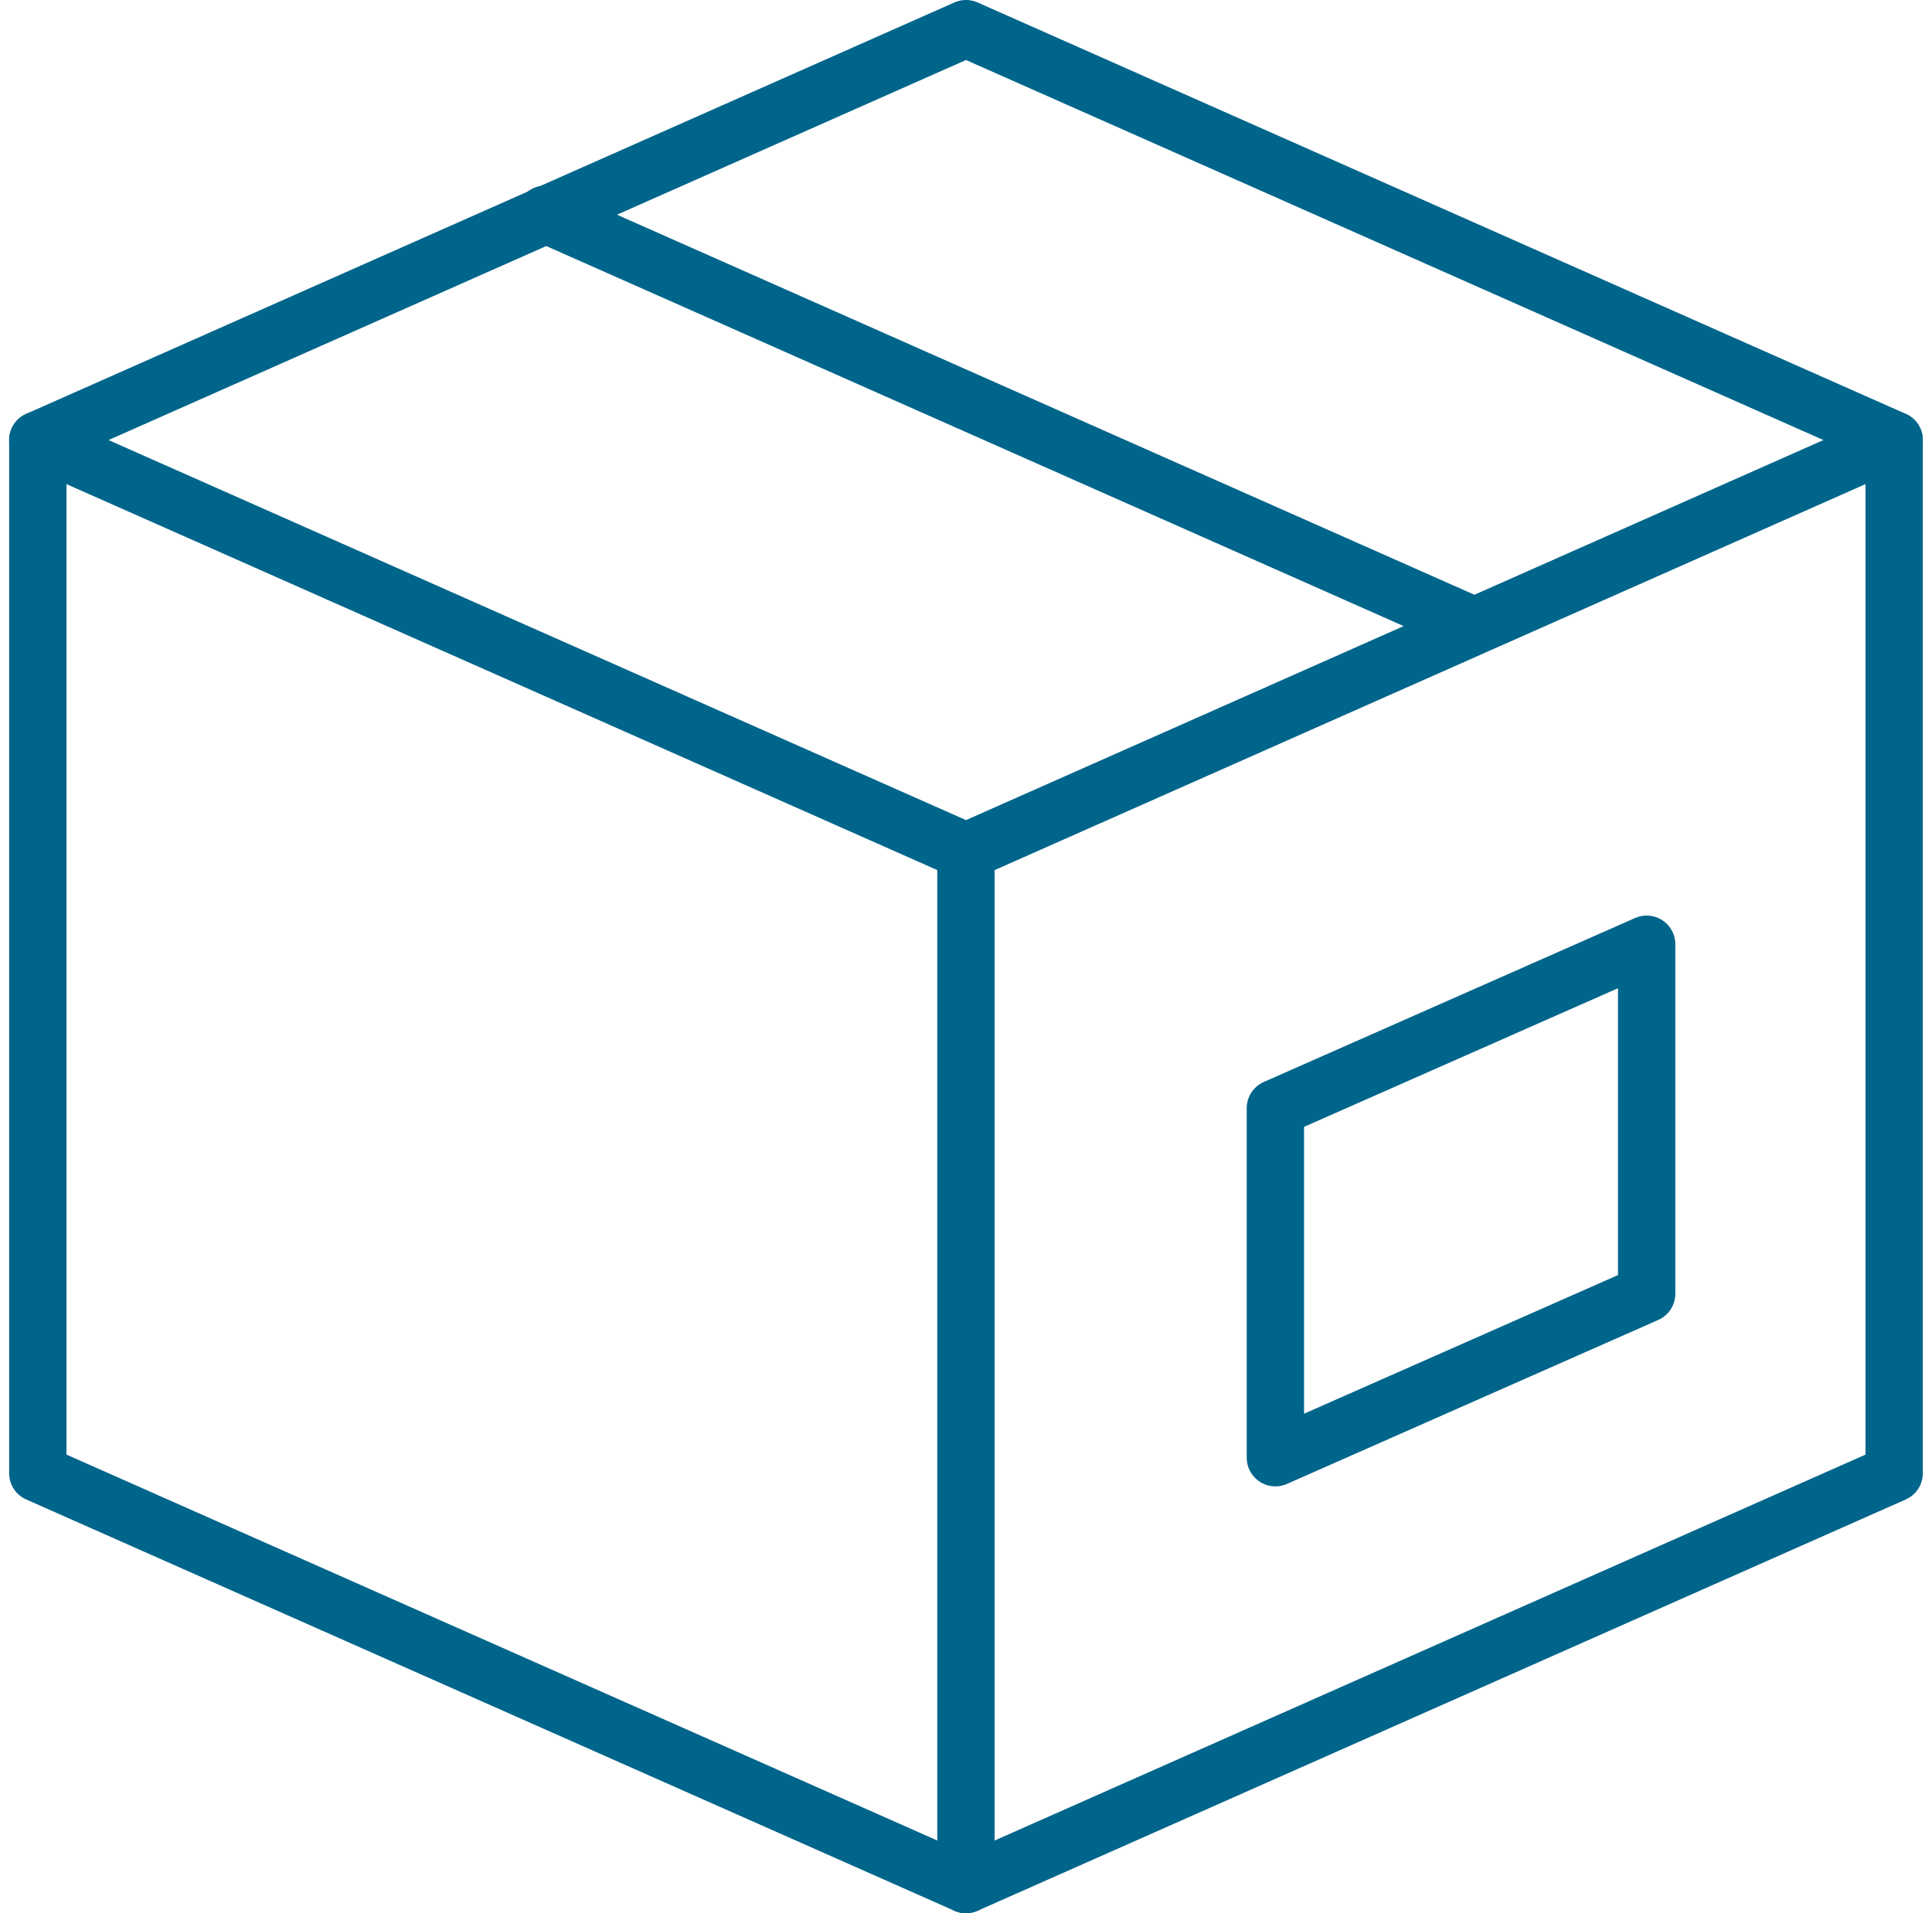
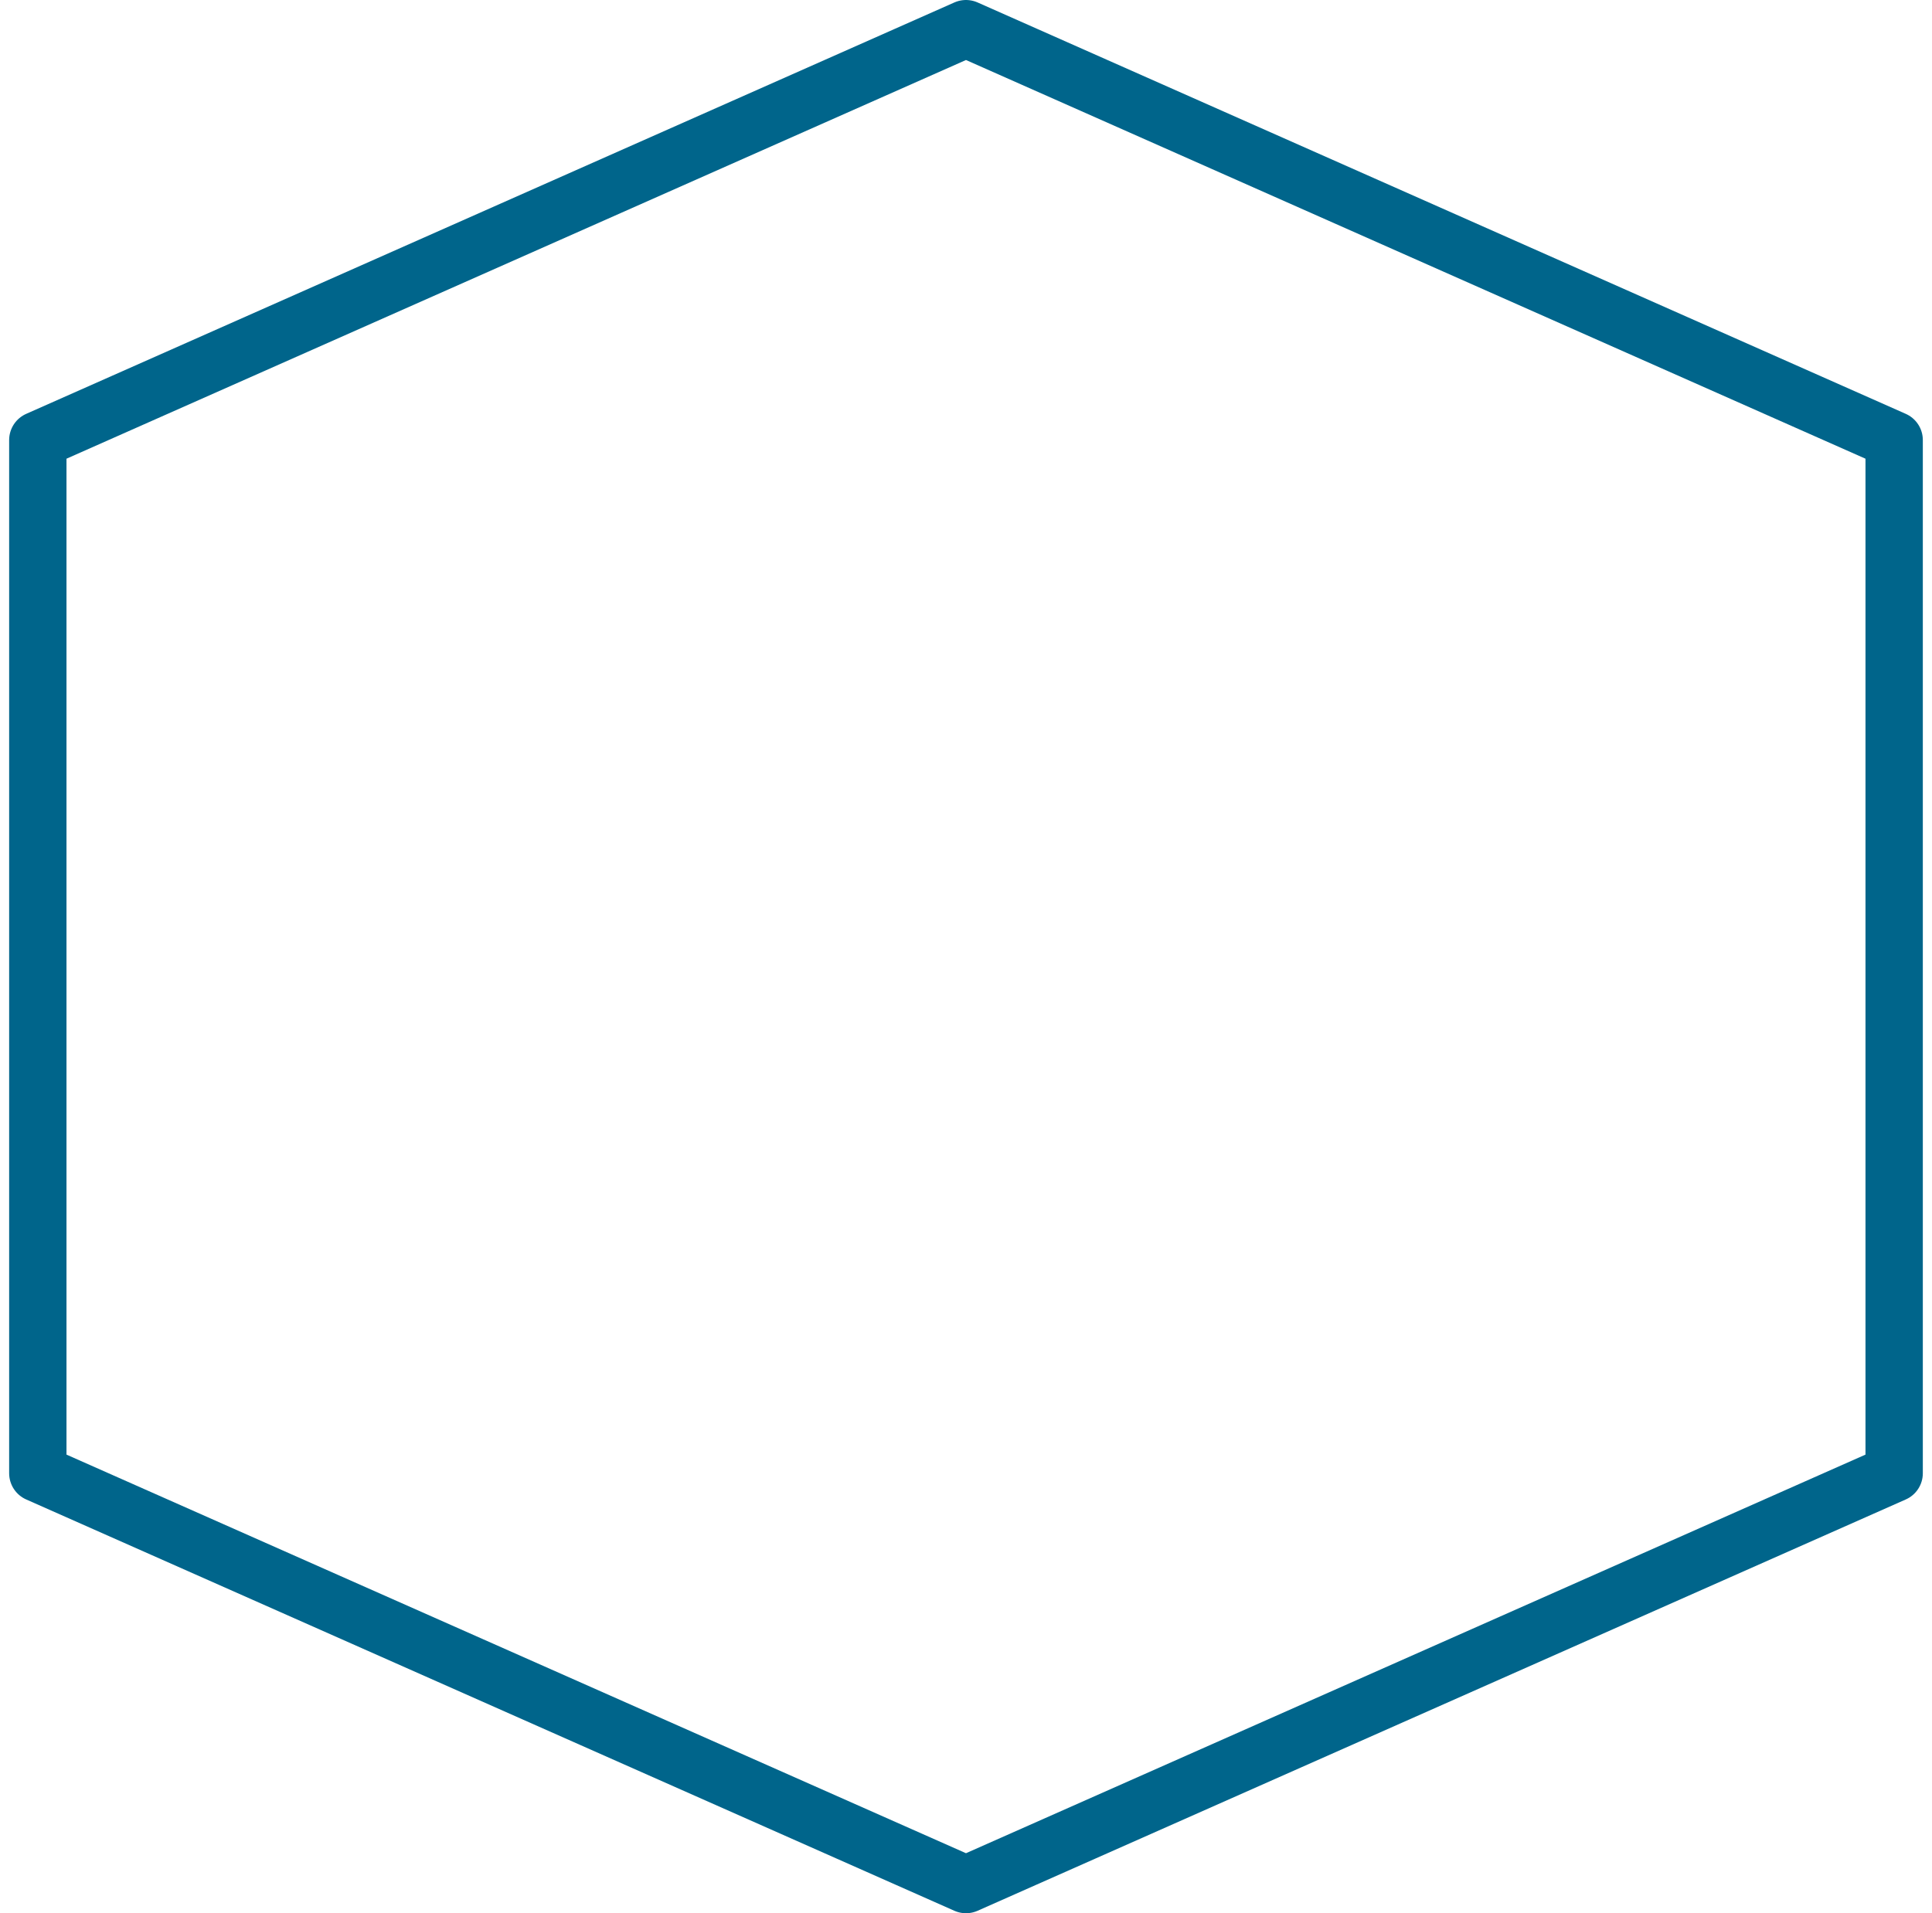
<svg xmlns="http://www.w3.org/2000/svg" width="67.389" height="66.75" viewBox="0 0 67.389 66.75">
  <g id="Group_8" data-name="Group 8" transform="translate(-0.681 -1)">
    <path id="layer2" d="M66.75,16.353,34.375,2,2,16.353V52.4L34.375,66.75,66.75,52.4Z" fill="none" stroke="#00658b" stroke-linecap="round" stroke-linejoin="round" stroke-miterlimit="10" stroke-width="2" />
-     <path id="layer2-2" data-name="layer2" d="M2,15.878,34.375,30.231,66.75,15.878M19.7,8,52.073,22.353m-17.7,7.878V66.275" transform="translate(0 0.475)" fill="none" stroke="#00658b" stroke-linecap="round" stroke-linejoin="round" stroke-miterlimit="10" stroke-width="2" />
-     <path id="layer1" d="M54.95,31.6,42,37.32V49.514l12.95-5.72Z" transform="translate(3.167 2.343)" fill="none" stroke="#00658b" stroke-linecap="round" stroke-linejoin="round" stroke-miterlimit="10" stroke-width="2" />
  </g>
</svg>